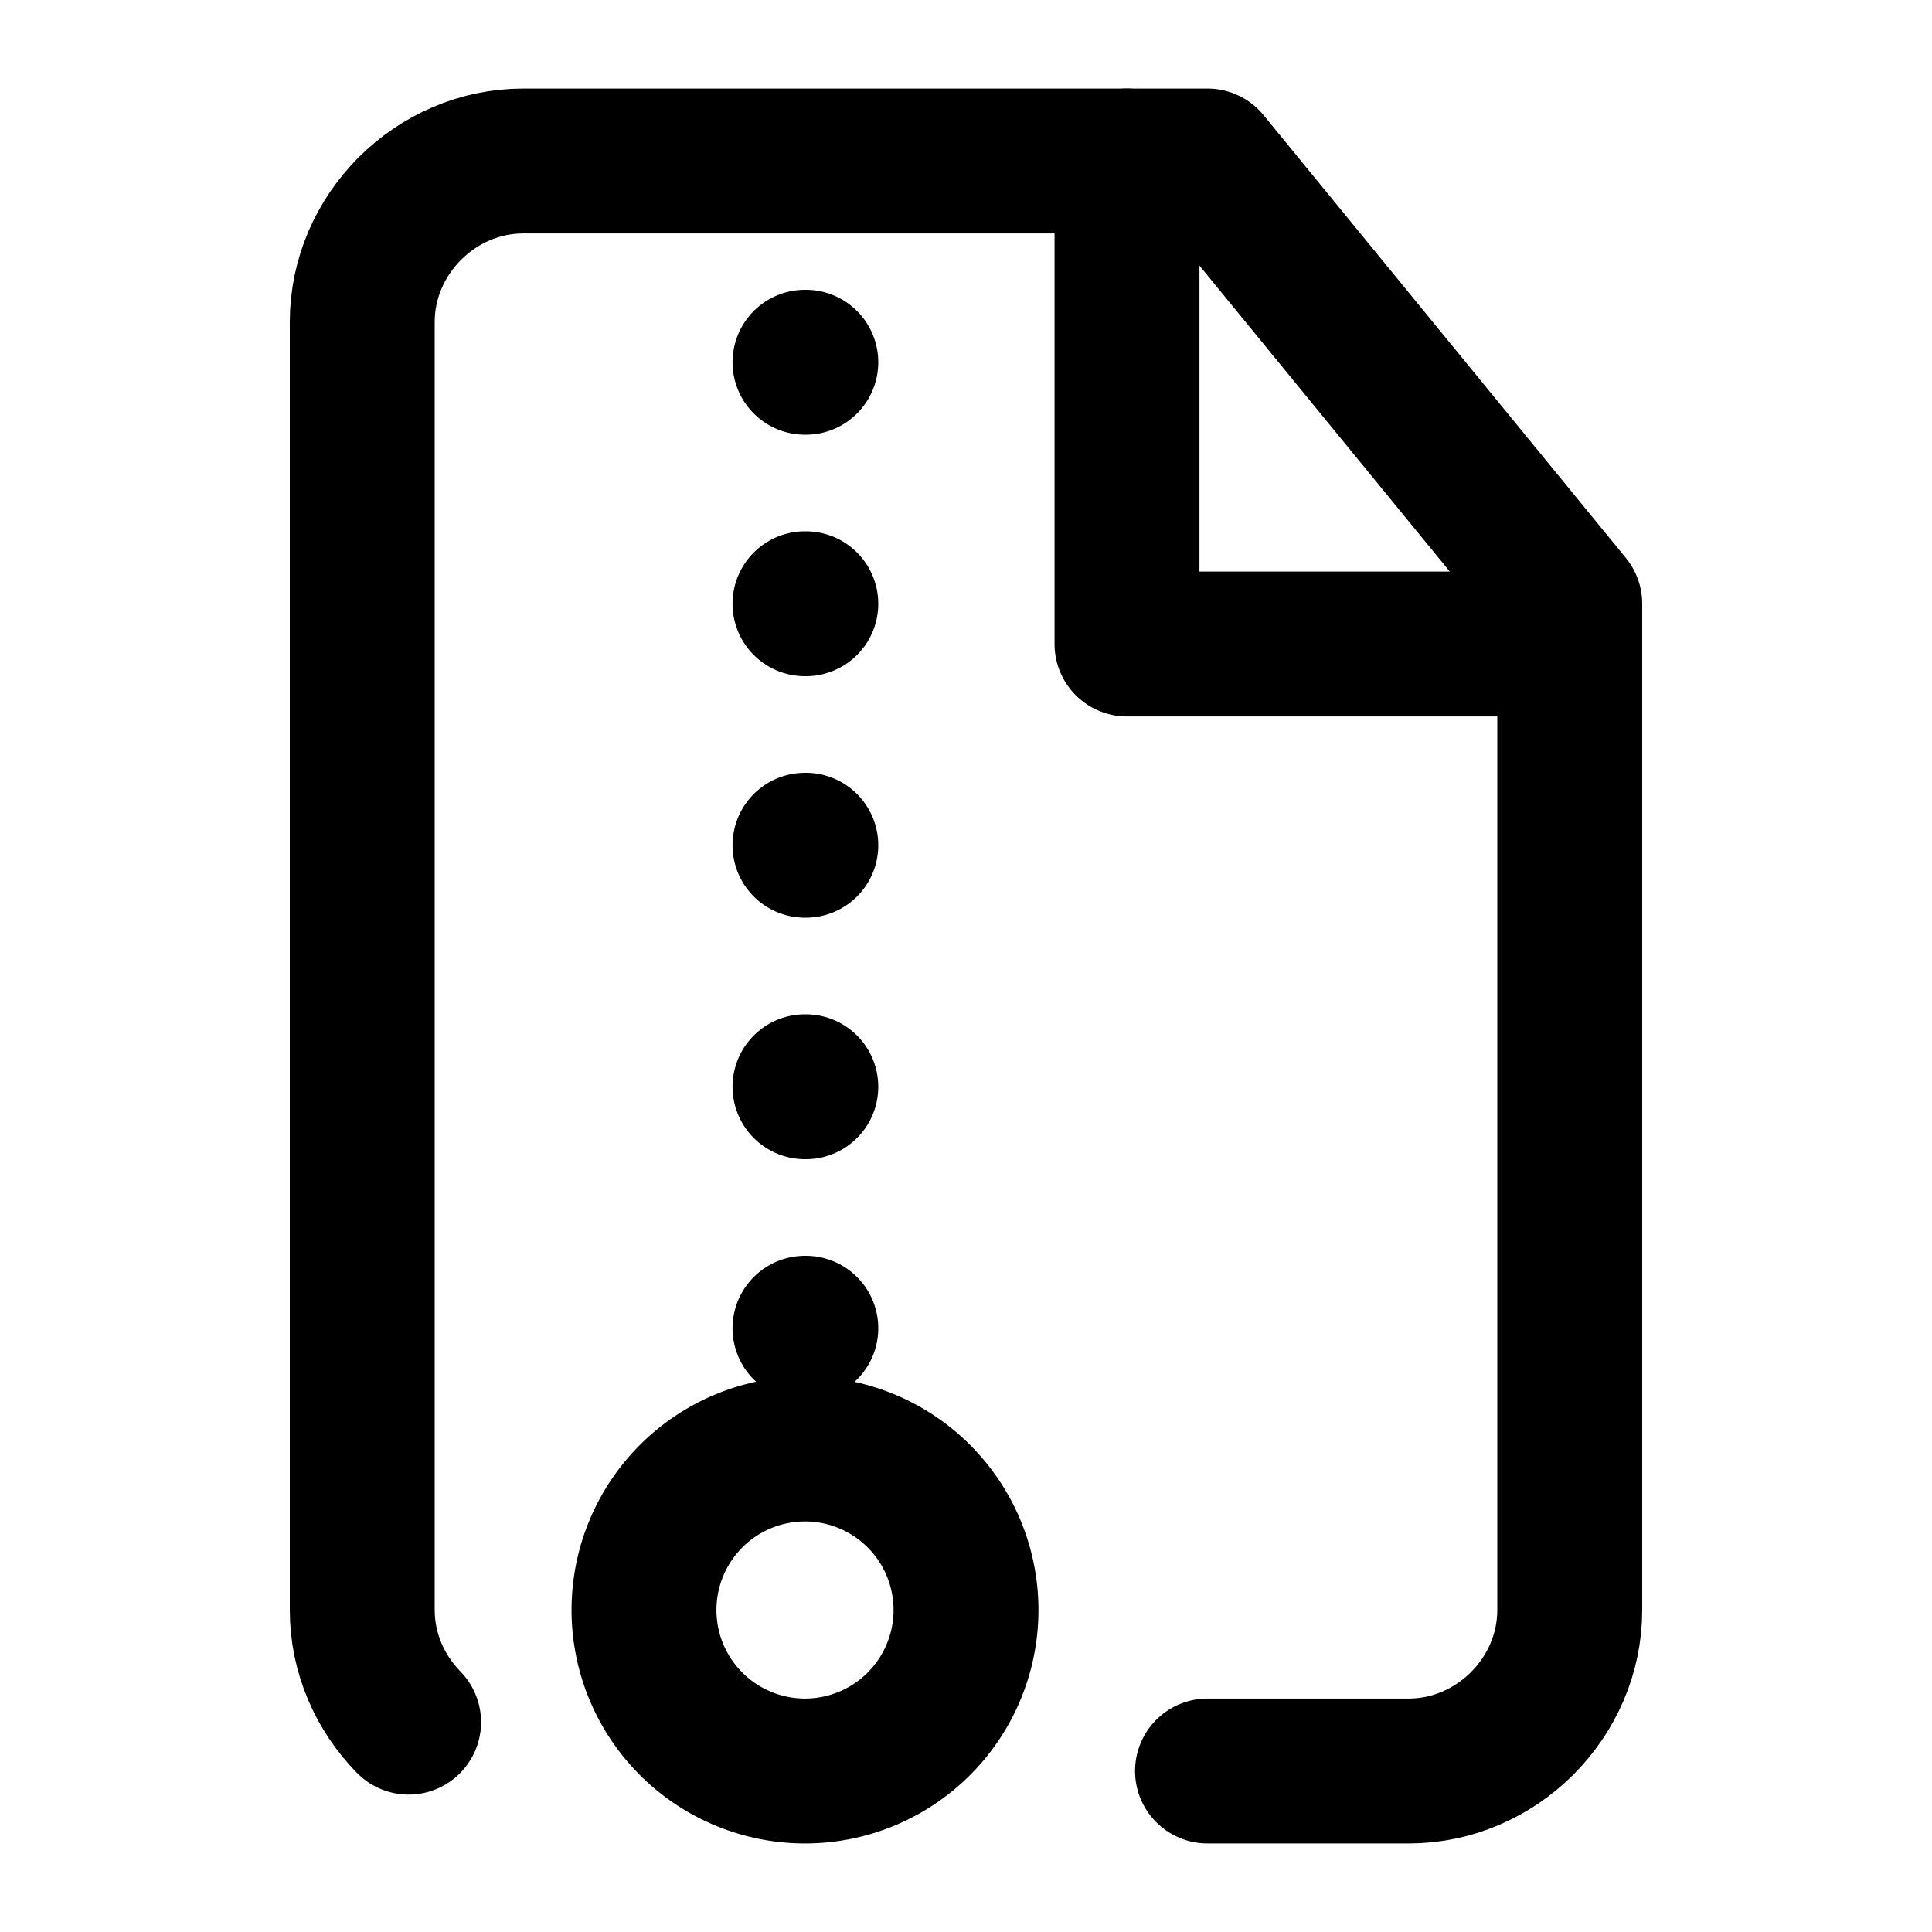
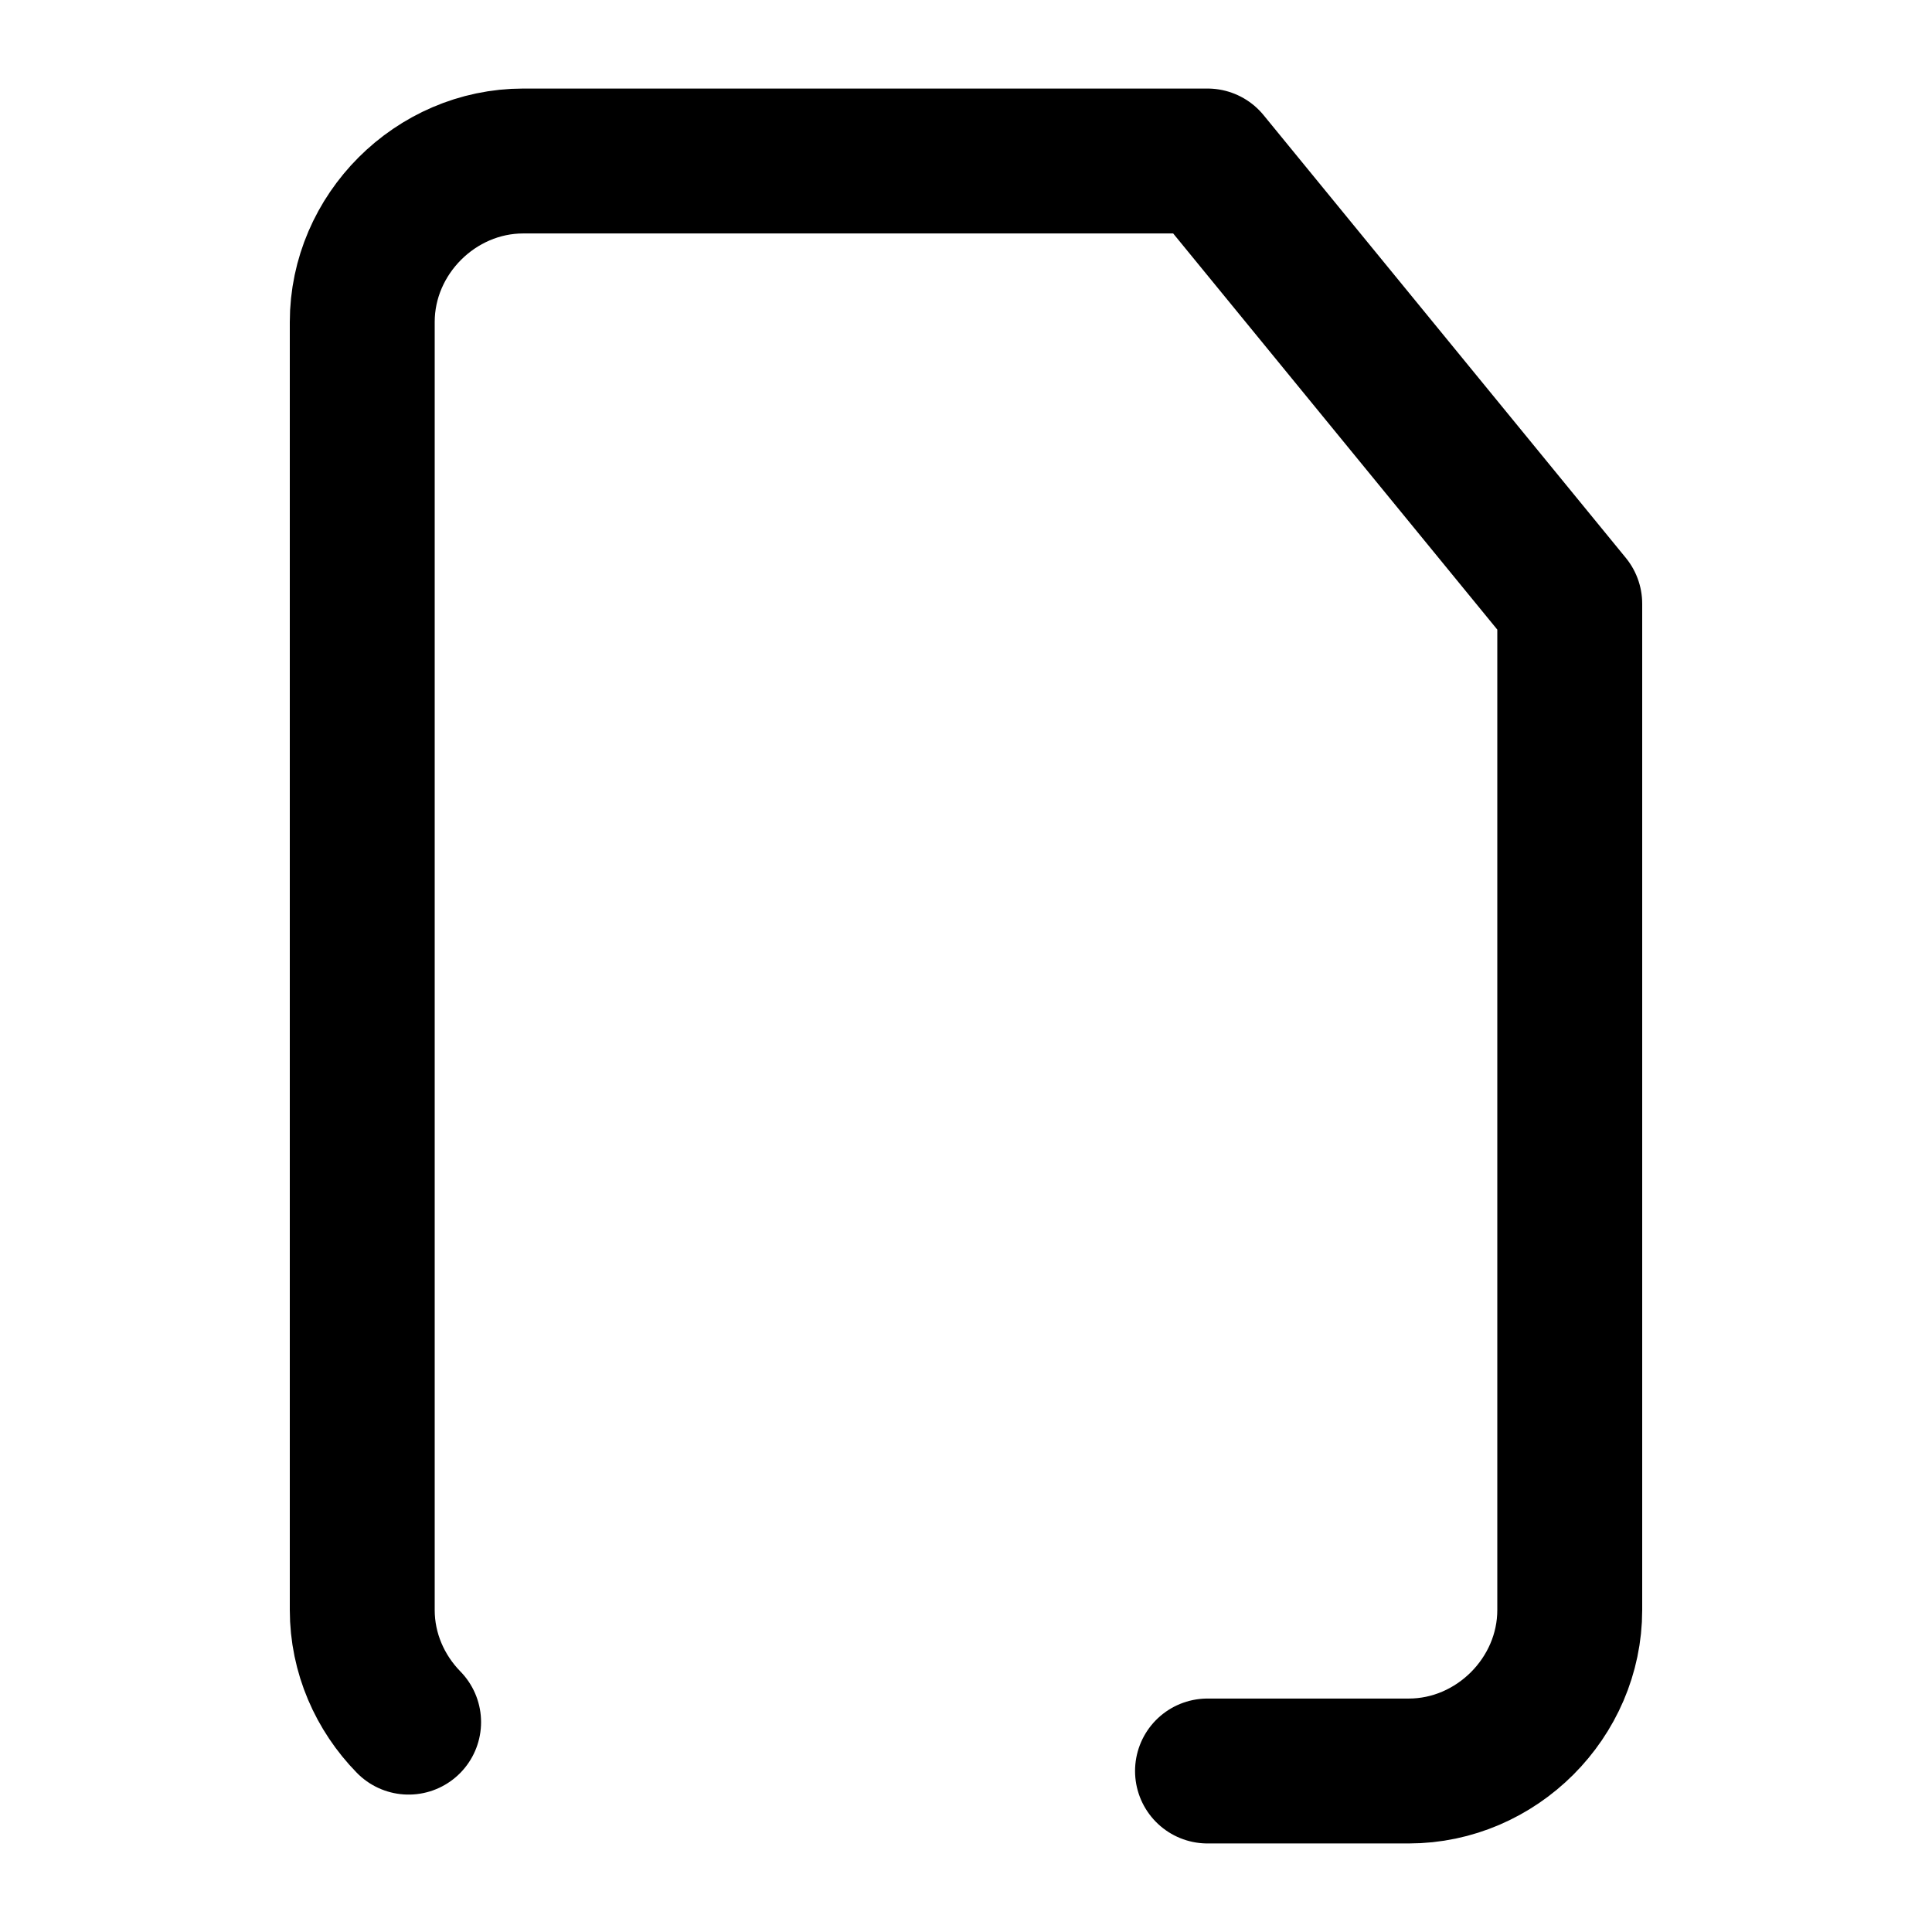
<svg xmlns="http://www.w3.org/2000/svg" width="24" height="24" fill="none" stroke="currentColor" stroke-linecap="round" stroke-linejoin="round" stroke-width="1.8" data-attribution="cc0-icons" viewBox="0 0 24 24">
  <path d="M15 22h2.5c1.09 0 2-.91 2-2V7.5L15 2H6.5c-1.09 0-2 .91-2 2v16c0 .537.221 1.03.576 1.393" />
-   <path d="M14 2v6h5m-9 8.5h.01m-.01-3h.01m-.01-3h.01m-.01-3h.01m-.01-3h.01M10 22a2 2 0 1 0 0-4 2 2 0 0 0 0 4Z" />
</svg>